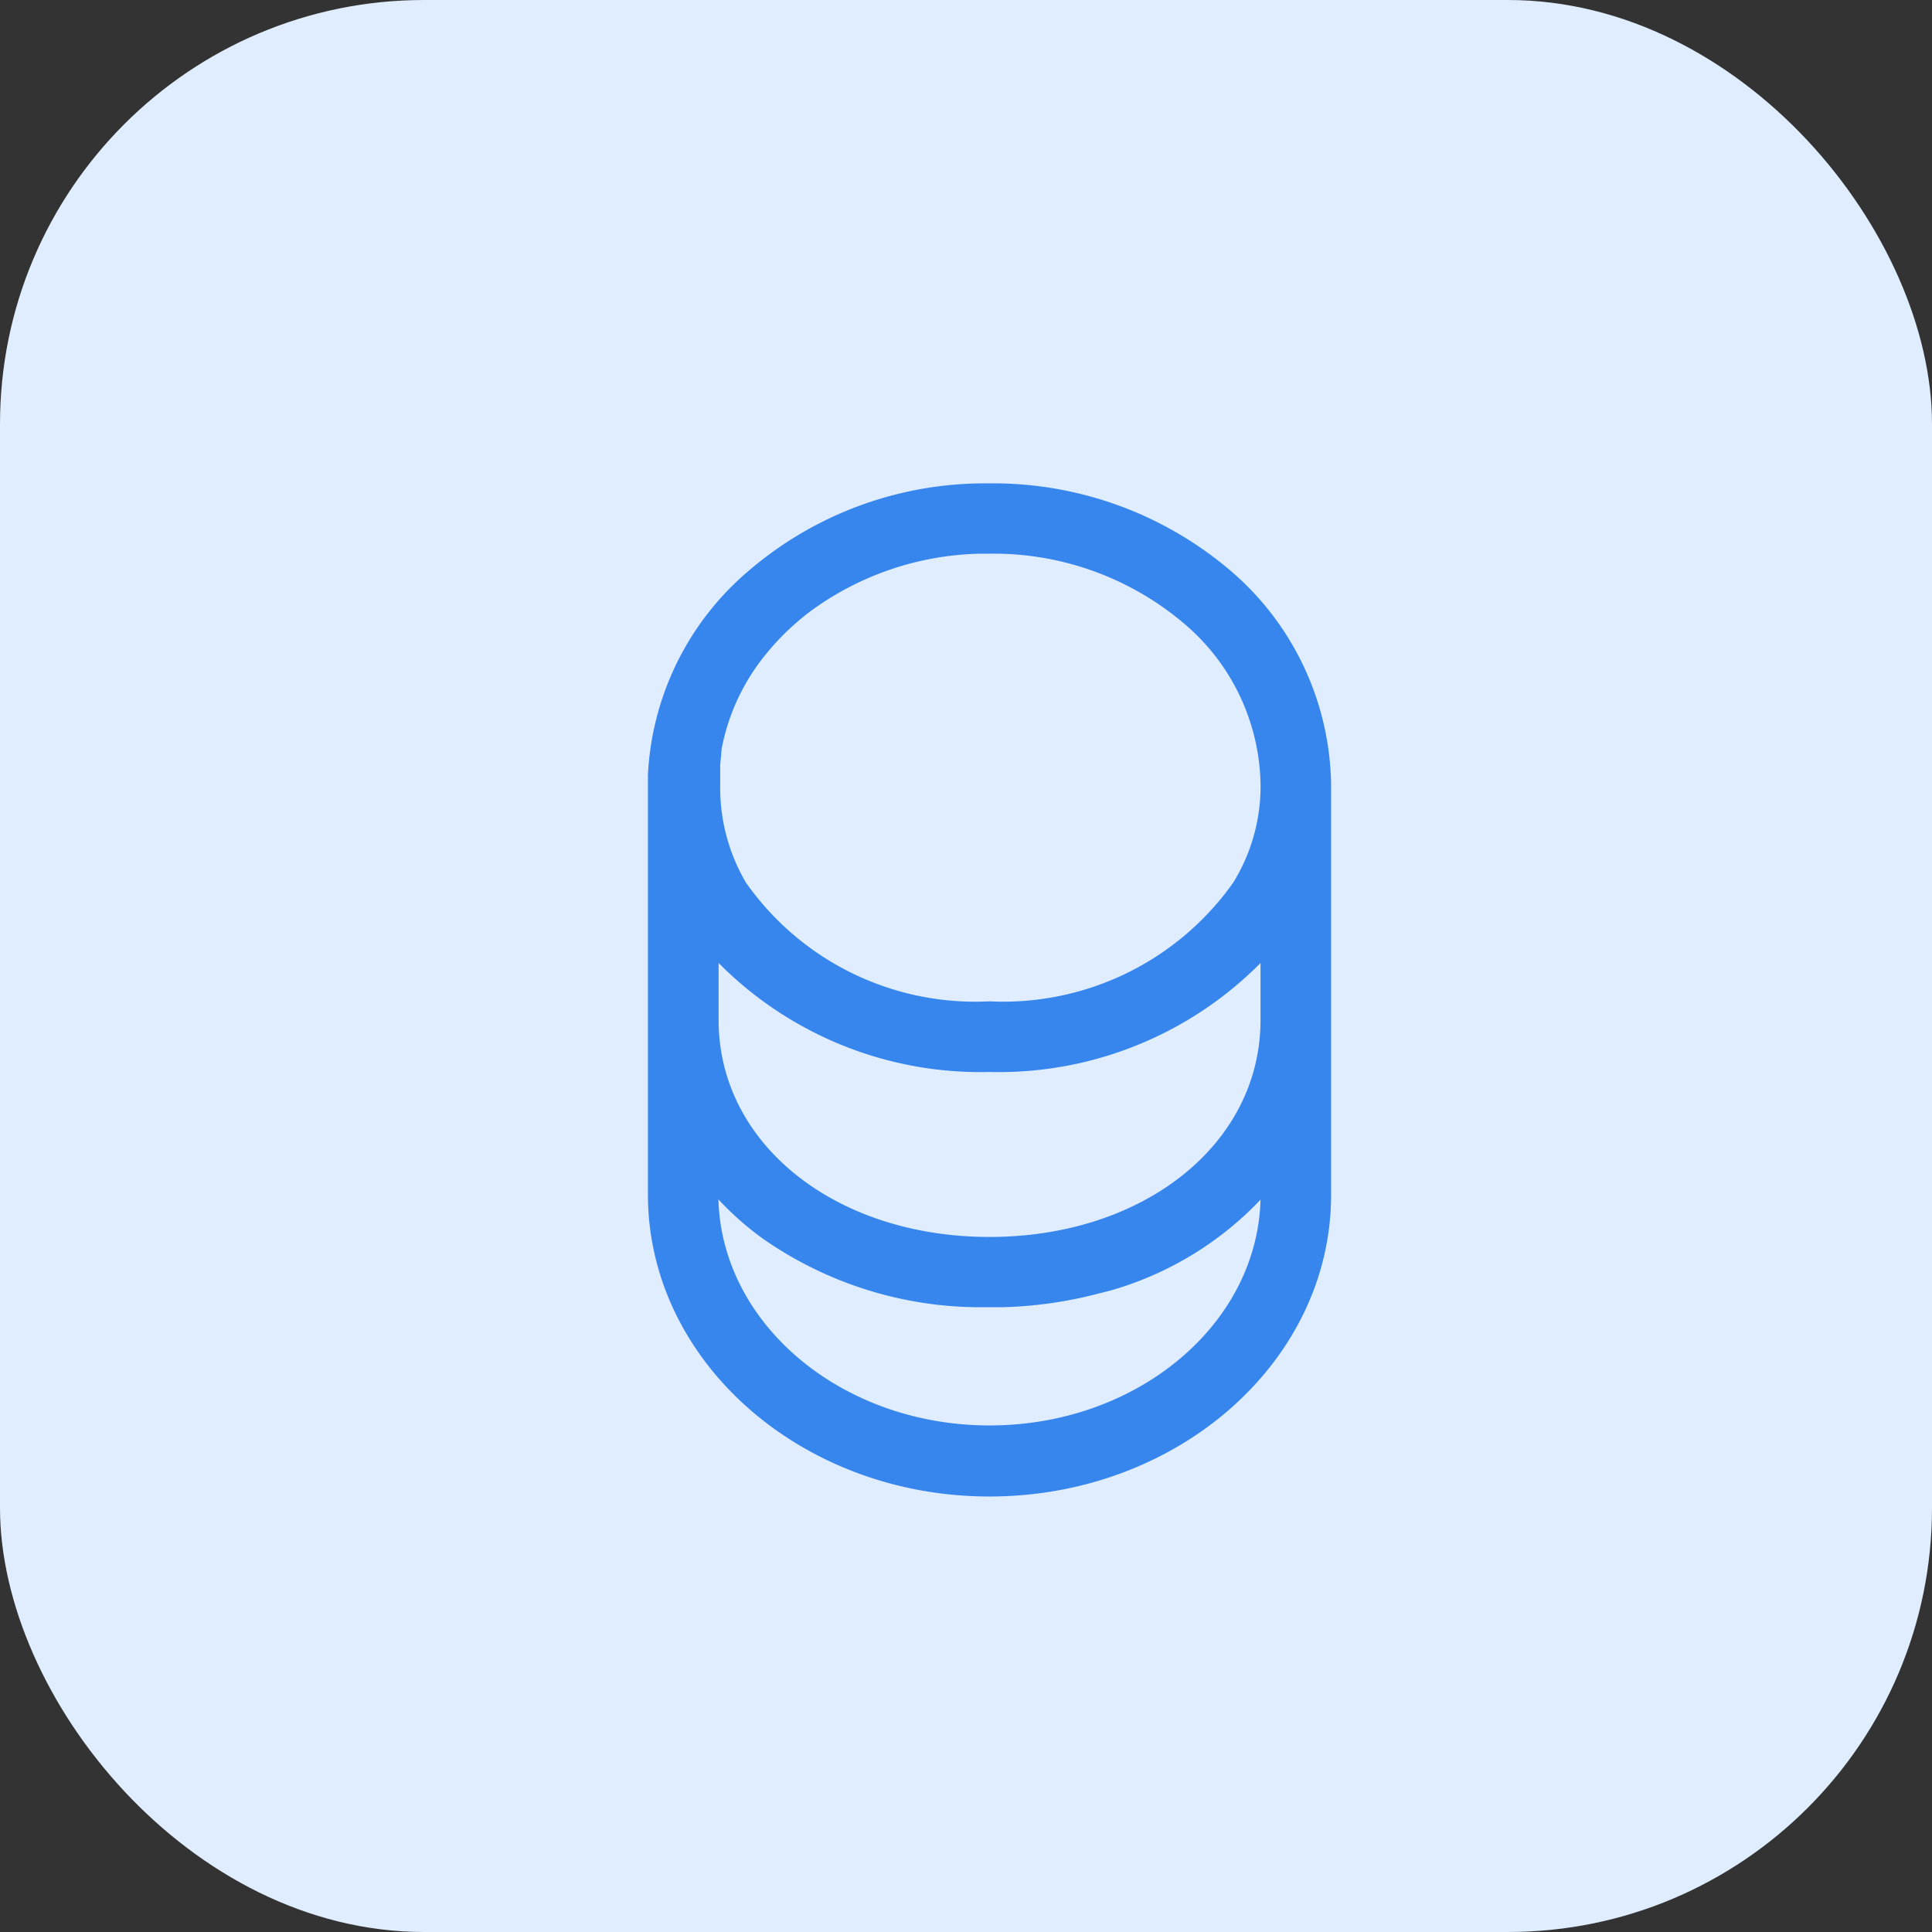
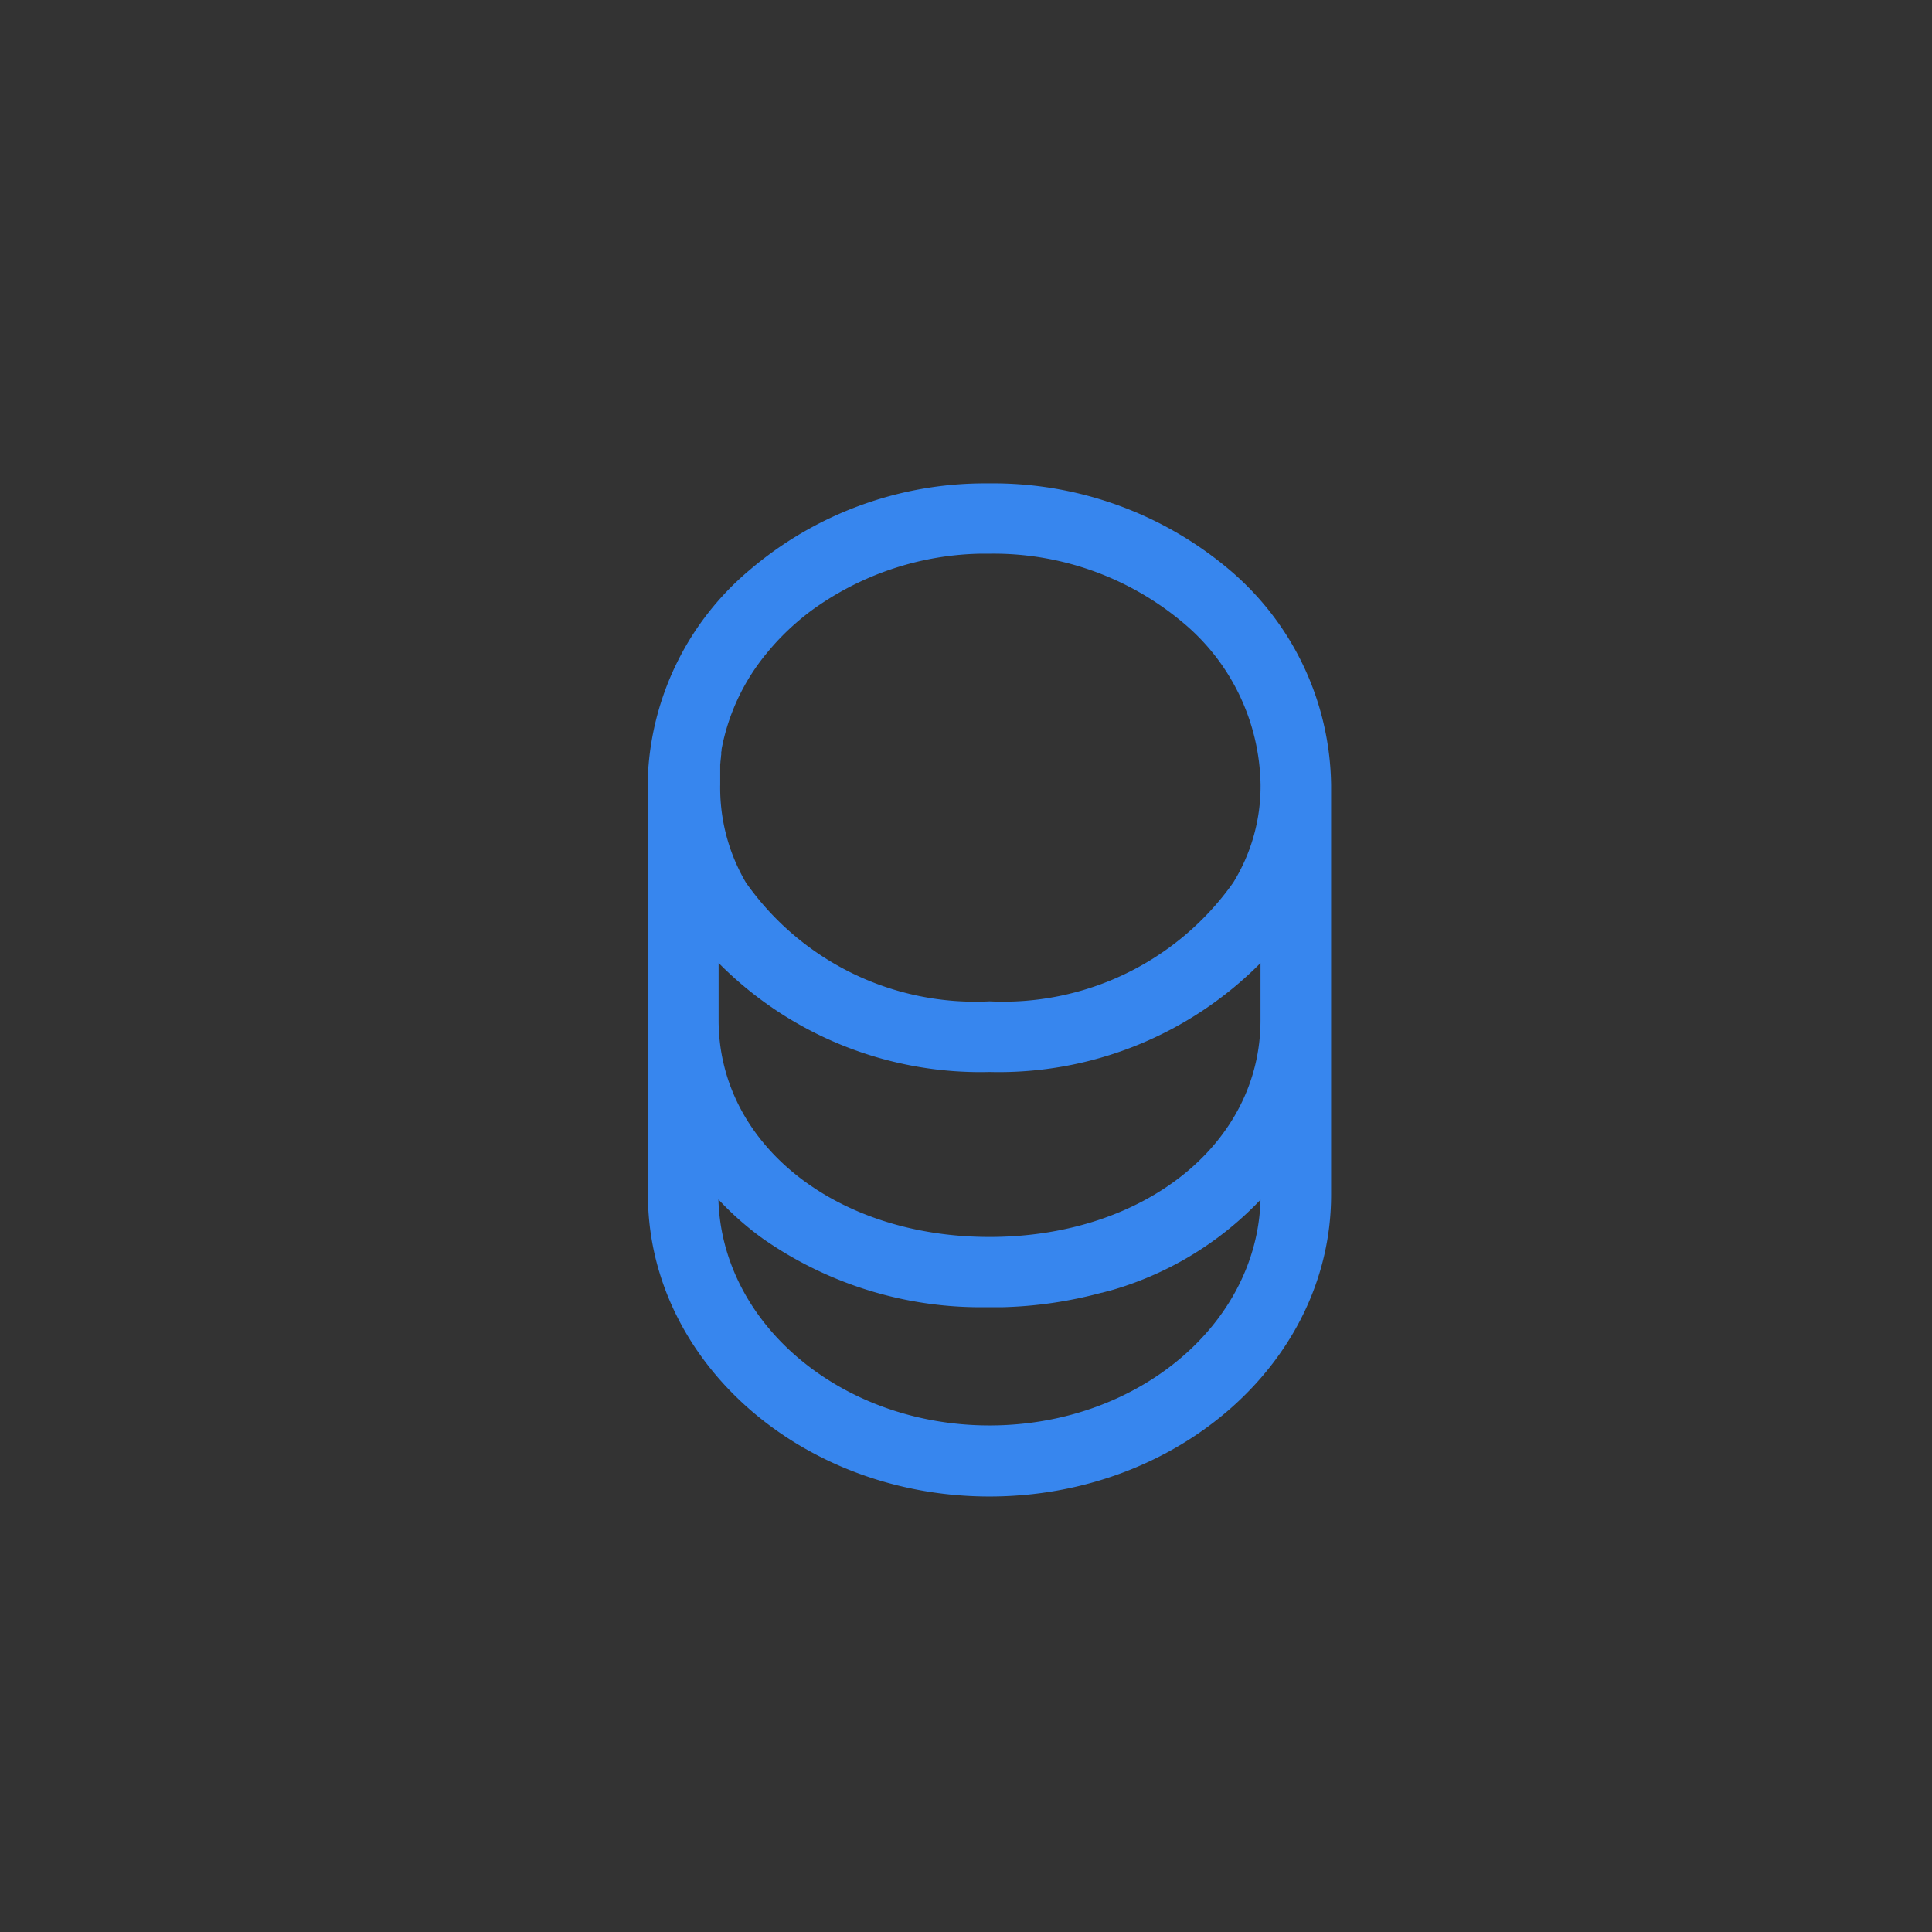
<svg xmlns="http://www.w3.org/2000/svg" width="41" height="41">
  <rect width="100%" height="100%" fill="#333333" stroke="none" />
-   <rect width="41" height="41" rx="9" fill="#e0edff" />
  <g>
    <path d="M13.75 25.35v-8.903a6.066 6.066 0 0 1 2.156-4.349 7.688 7.688 0 0 1 4.992-1.84h.1a7.767 7.767 0 0 1 5.09 1.831 6.081 6.081 0 0 1 2.16 4.569v8.7c0 3.53-3.25 6.4-7.25 6.4S13.75 28.88 13.75 25.35zm7.25 4.9c3.13 0 5.68-2.139 5.75-4.79a7.056 7.056 0 0 1-3.245 1.944h-.009l-.032.009-.019.005-.023.006-.037.01h-.008a8.929 8.929 0 0 1-2.1.307h-.561a8.06 8.06 0 0 1-4.541-1.465 6.442 6.442 0 0 1-.929-.822C15.32 28.11 17.87 30.25 21 30.25zm0-4c3.281 0 5.75-1.98 5.75-4.6v-1.213A7.82 7.82 0 0 1 21 22.749a7.818 7.818 0 0 1-5.75-2.313v1.213c0 2.621 2.47 4.601 5.75 4.601zm-5.17-7.52A5.951 5.951 0 0 0 21 21.25a5.978 5.978 0 0 0 5.171-2.52 3.888 3.888 0 0 0 .58-2.08 4.569 4.569 0 0 0-1.65-3.44 6.247 6.247 0 0 0-4.1-1.46h-.2a6.3 6.3 0 0 0-3.616 1.232q-.154.117-.3.245a5.223 5.223 0 0 0-.585.6l-.032.039a4.492 4.492 0 0 0-.955 2.034v.017a.084.084 0 0 1-.007.04v.054l-.005.035v.019l-.006.042v.012l-.006.048v.011l-.005.049v.418a3.969 3.969 0 0 0 .546 2.085z" fill="#3786ee" />
  </g>
</svg>